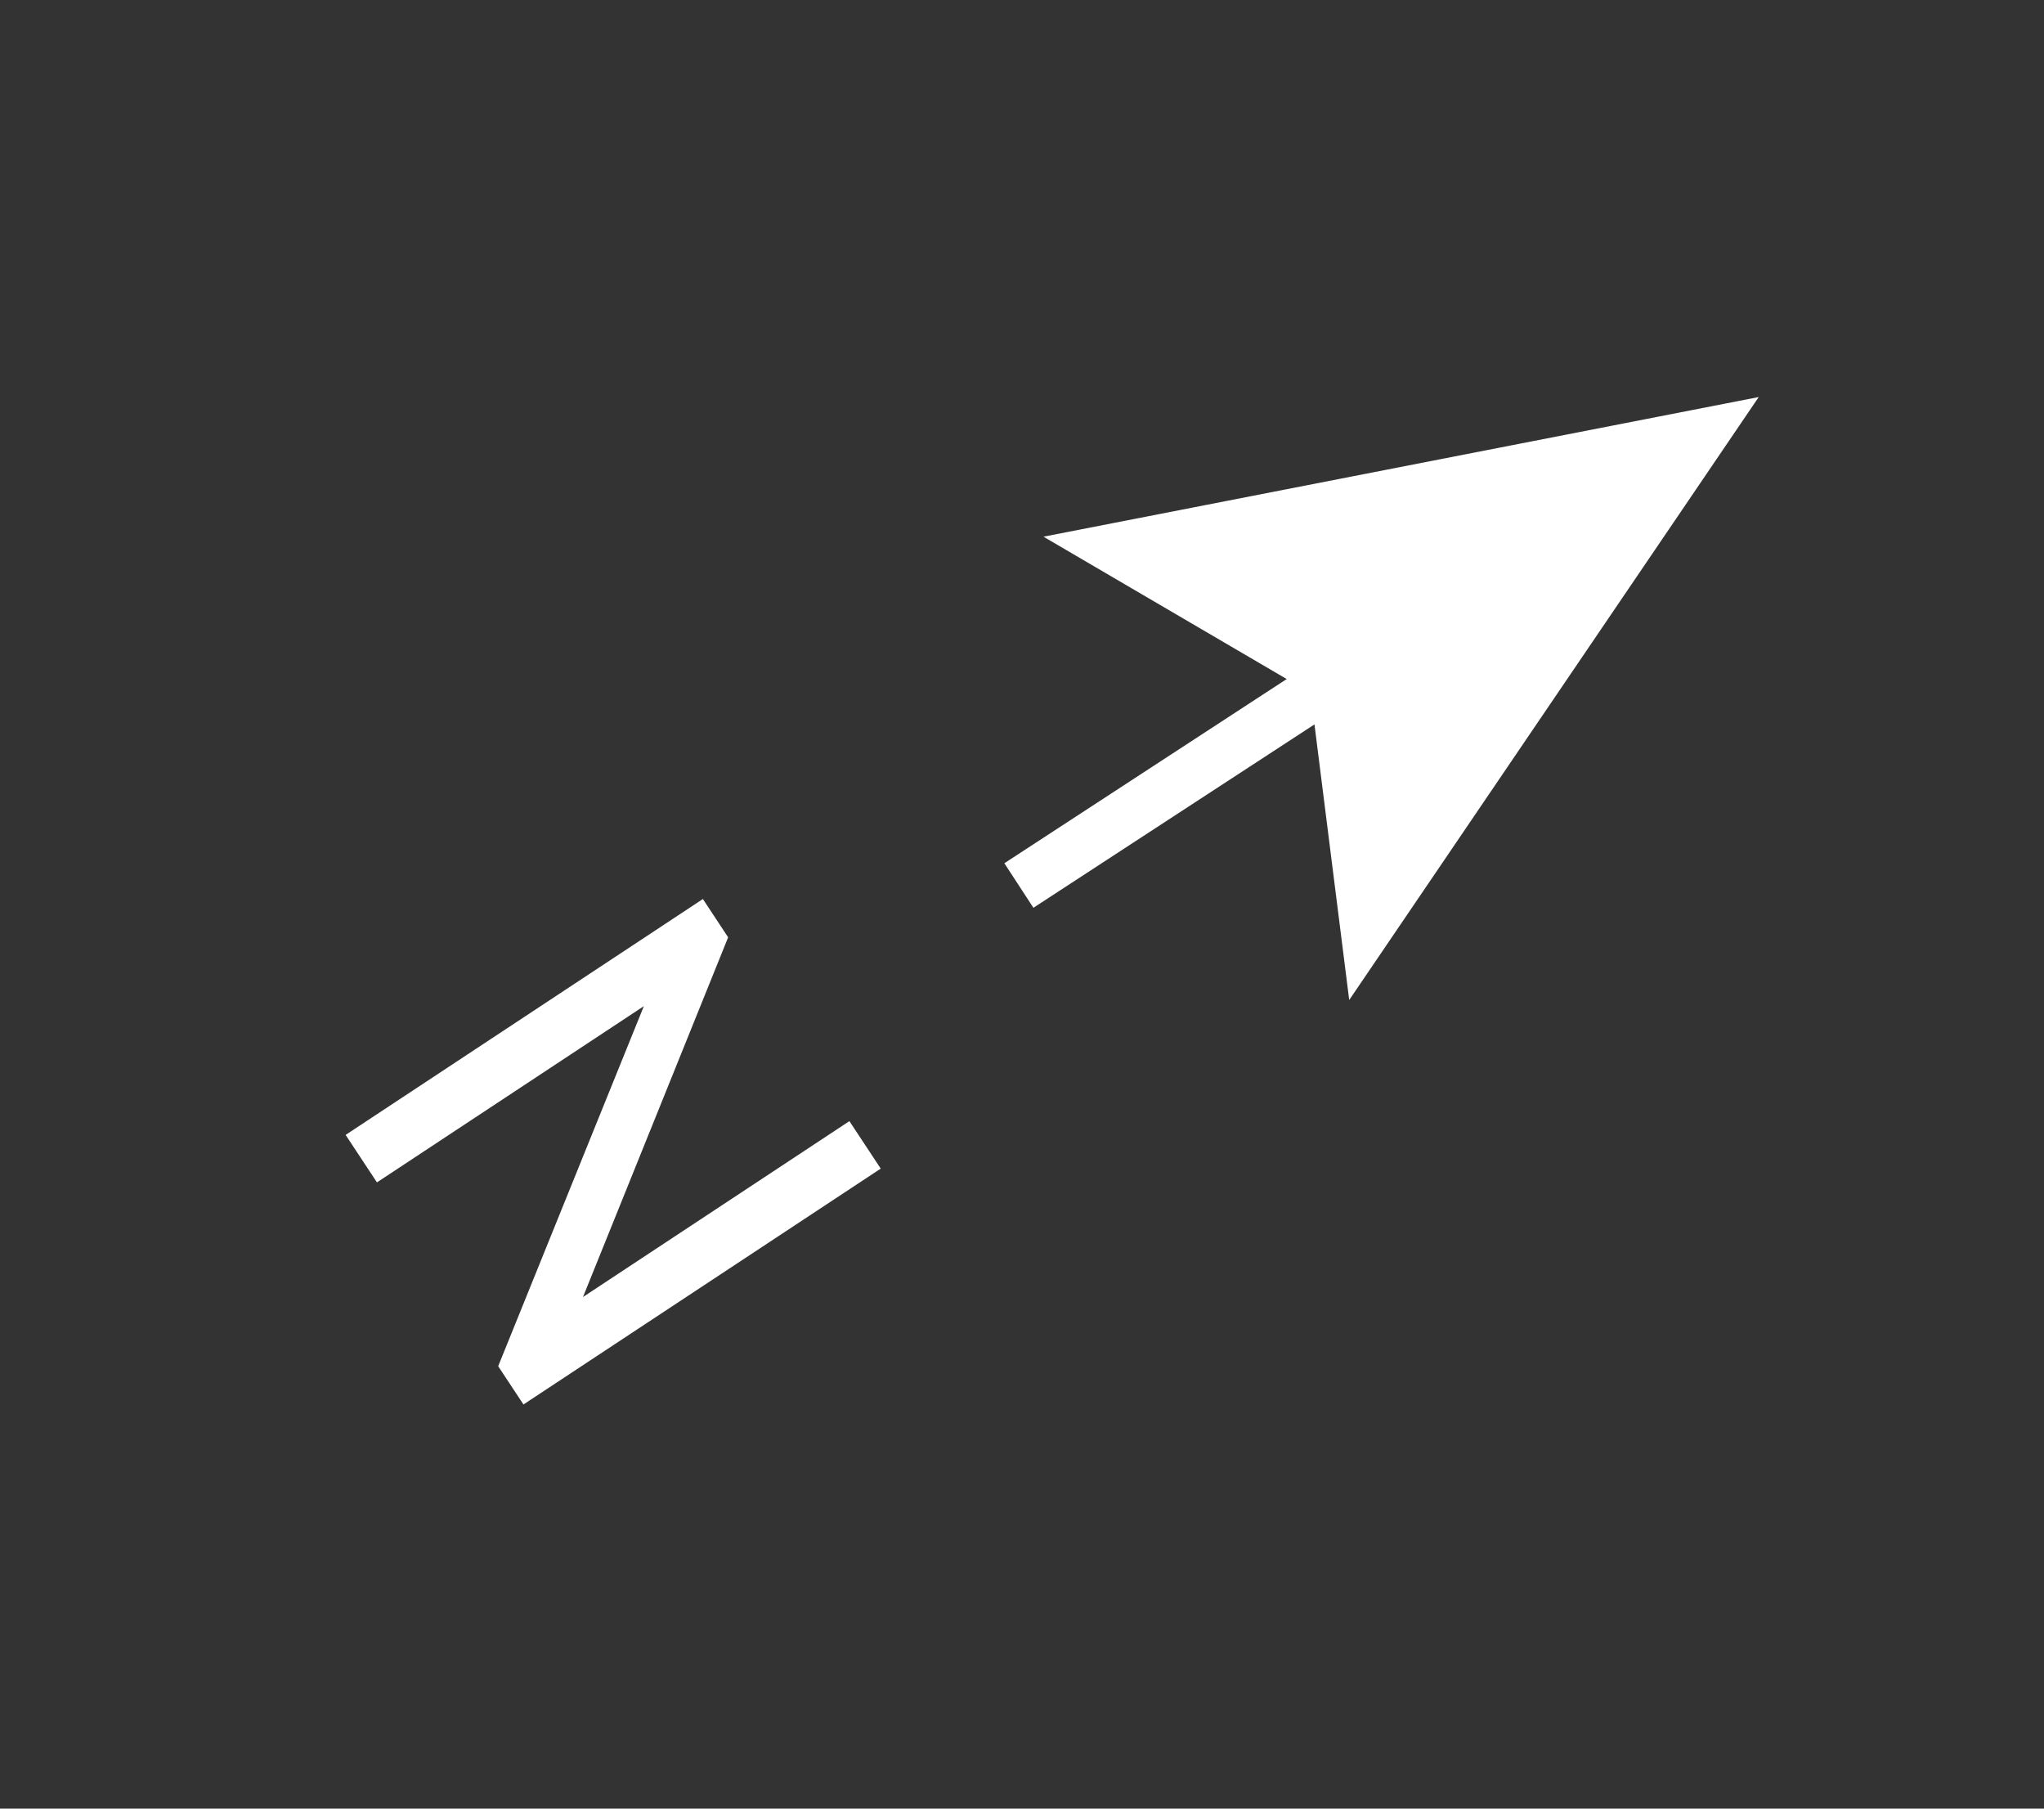
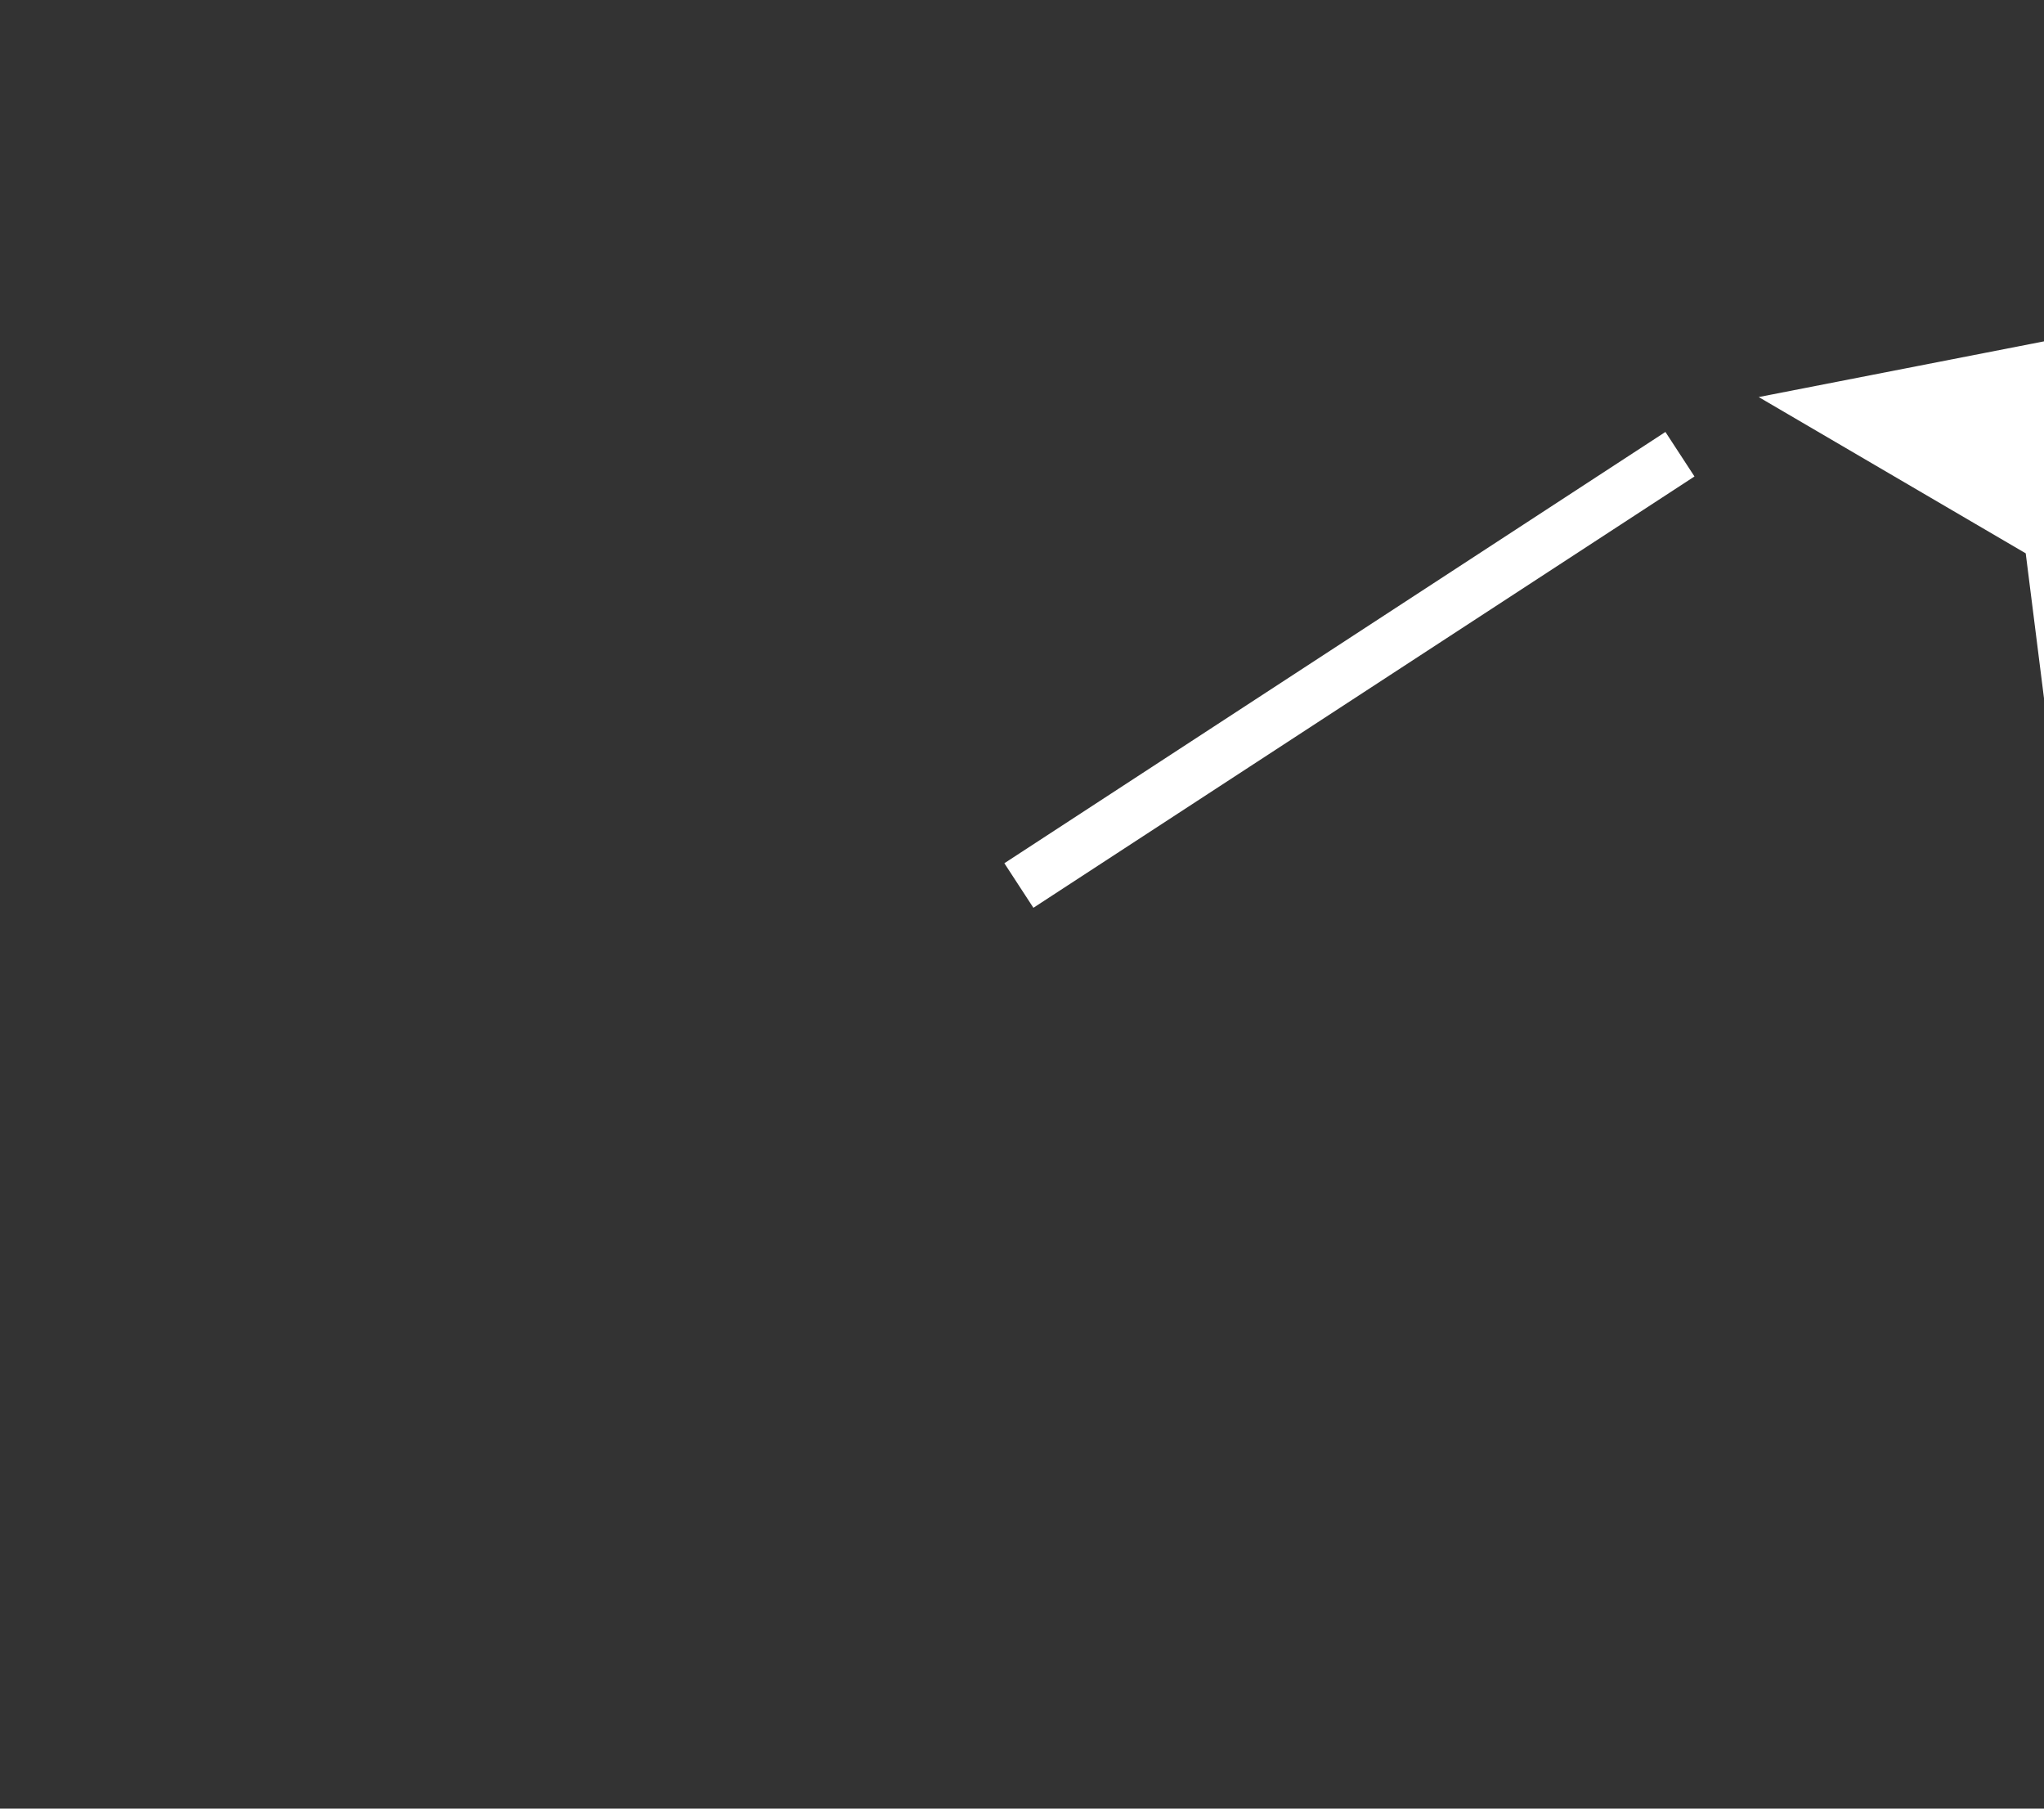
<svg xmlns="http://www.w3.org/2000/svg" width="104" height="92" fill="none">
  <rect width="100%" height="100%" fill="#333333" stroke="none" />
-   <path d="M89.484 20.197L53.093 27.3l13.586 7.95 1.97 15.618 20.835-30.67z" fill="#fff" />
+   <path d="M89.484 20.197l13.586 7.95 1.97 15.618 20.835-30.67z" fill="#fff" />
  <path fill-rule="evenodd" clip-rule="evenodd" d="M51.102 43.911l33.636-21.939 1.478 2.265-33.636 21.94-1.478-2.266z" fill="#fff" />
-   <path d="M43.218 57.029l1.594 2.415-18.178 11.998-1.286-1.947L32.76 51.18l-13.581 8.965-1.594-2.415 18.178-11.999 1.285 1.948-7.385 18.296 13.556-8.947z" fill="#fff" />
</svg>